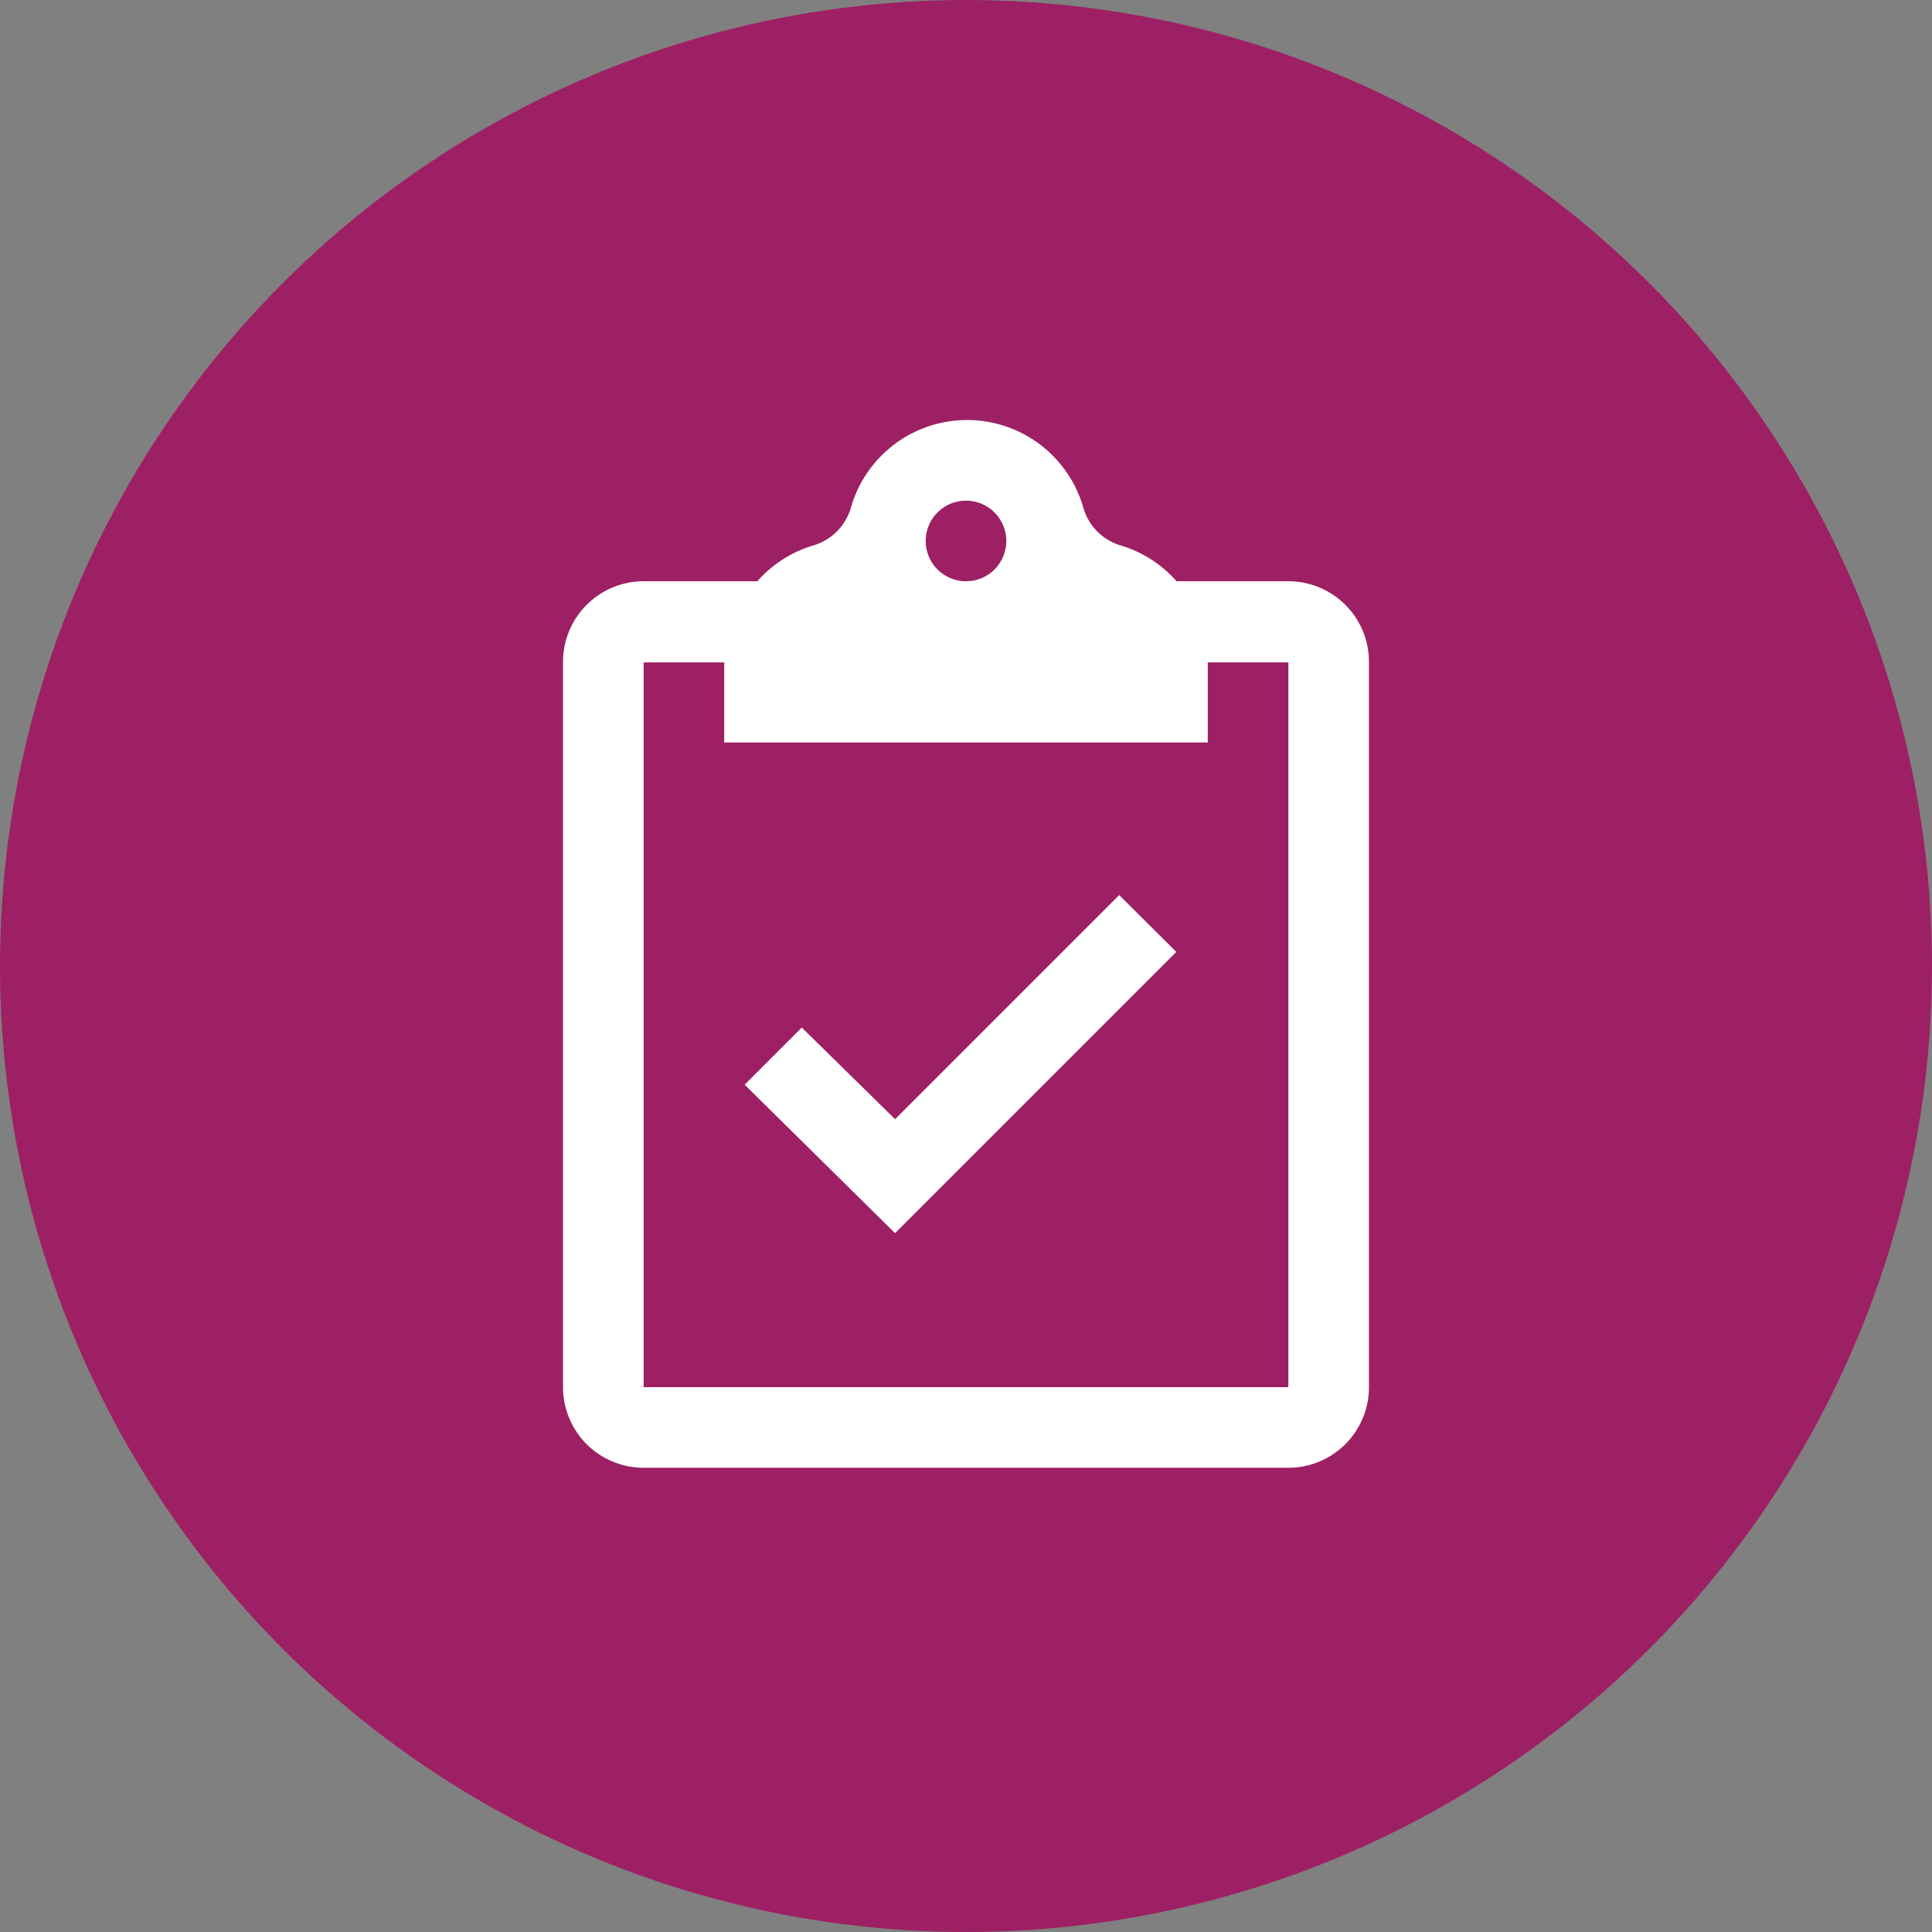
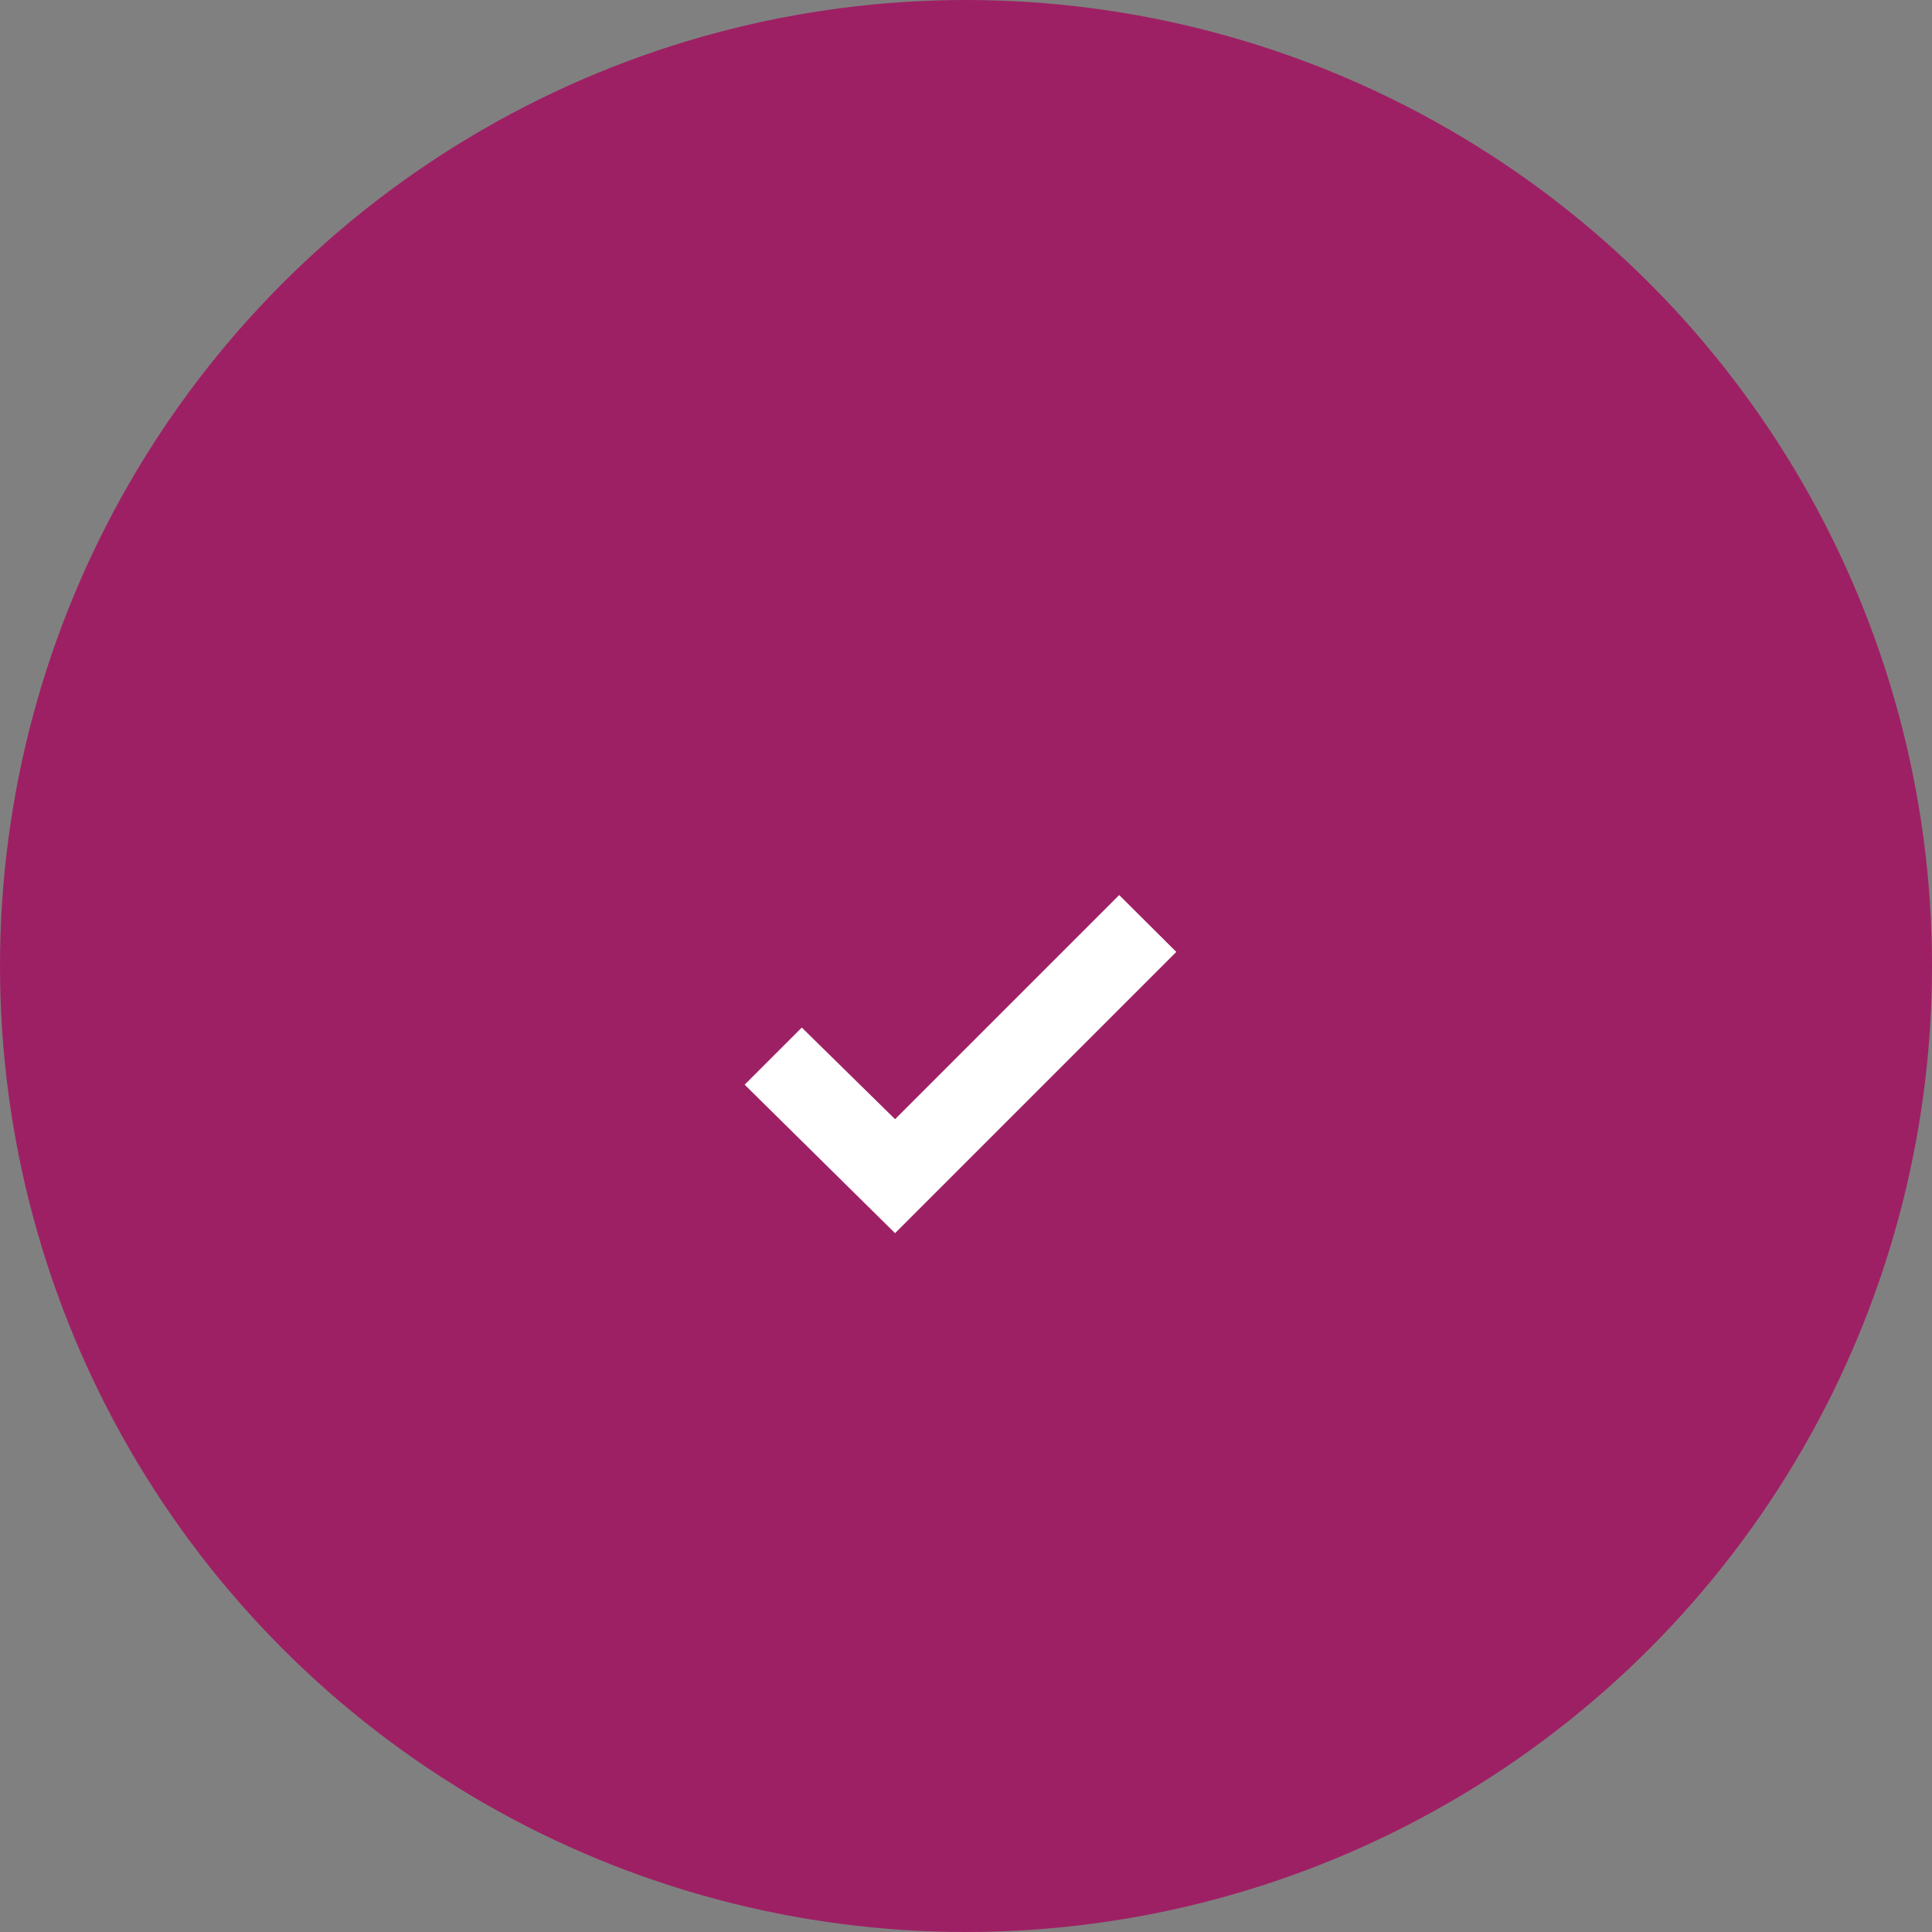
<svg xmlns="http://www.w3.org/2000/svg" viewBox="0 0 70 70">
  <rect x="0" y="0" width="70" height="70" fill="#808080" stroke="none" />
  <title>service-visit</title>
  <g id="Layer_4" data-name="Layer 4">
    <circle cx="35" cy="35" r="35" style="fill:#9e2064" />
-     <path d="M46.68,21.06H42.63a4.37,4.37,0,0,0-2-1.29,2,2,0,0,1-1.38-1.38,4.38,4.38,0,0,0-8.42,0,2,2,0,0,1-1.39,1.38,4.37,4.37,0,0,0-2,1.29H23.32A2.92,2.92,0,0,0,20.4,24V50.26a2.92,2.92,0,0,0,2.92,2.92H46.68a2.92,2.92,0,0,0,2.92-2.92V24A2.92,2.92,0,0,0,46.68,21.06ZM35,18.14a1.46,1.46,0,1,1-1.46,1.46A1.46,1.46,0,0,1,35,18.14ZM46.68,50.26H23.32V24h2.92V26.9H43.76V24h2.92Z" style="fill:#fff" />
    <polygon points="40.55 32.43 32.43 40.55 29.05 37.23 26.98 39.3 32.43 44.68 42.62 34.49 40.55 32.43" style="fill:#fff" />
  </g>
</svg>